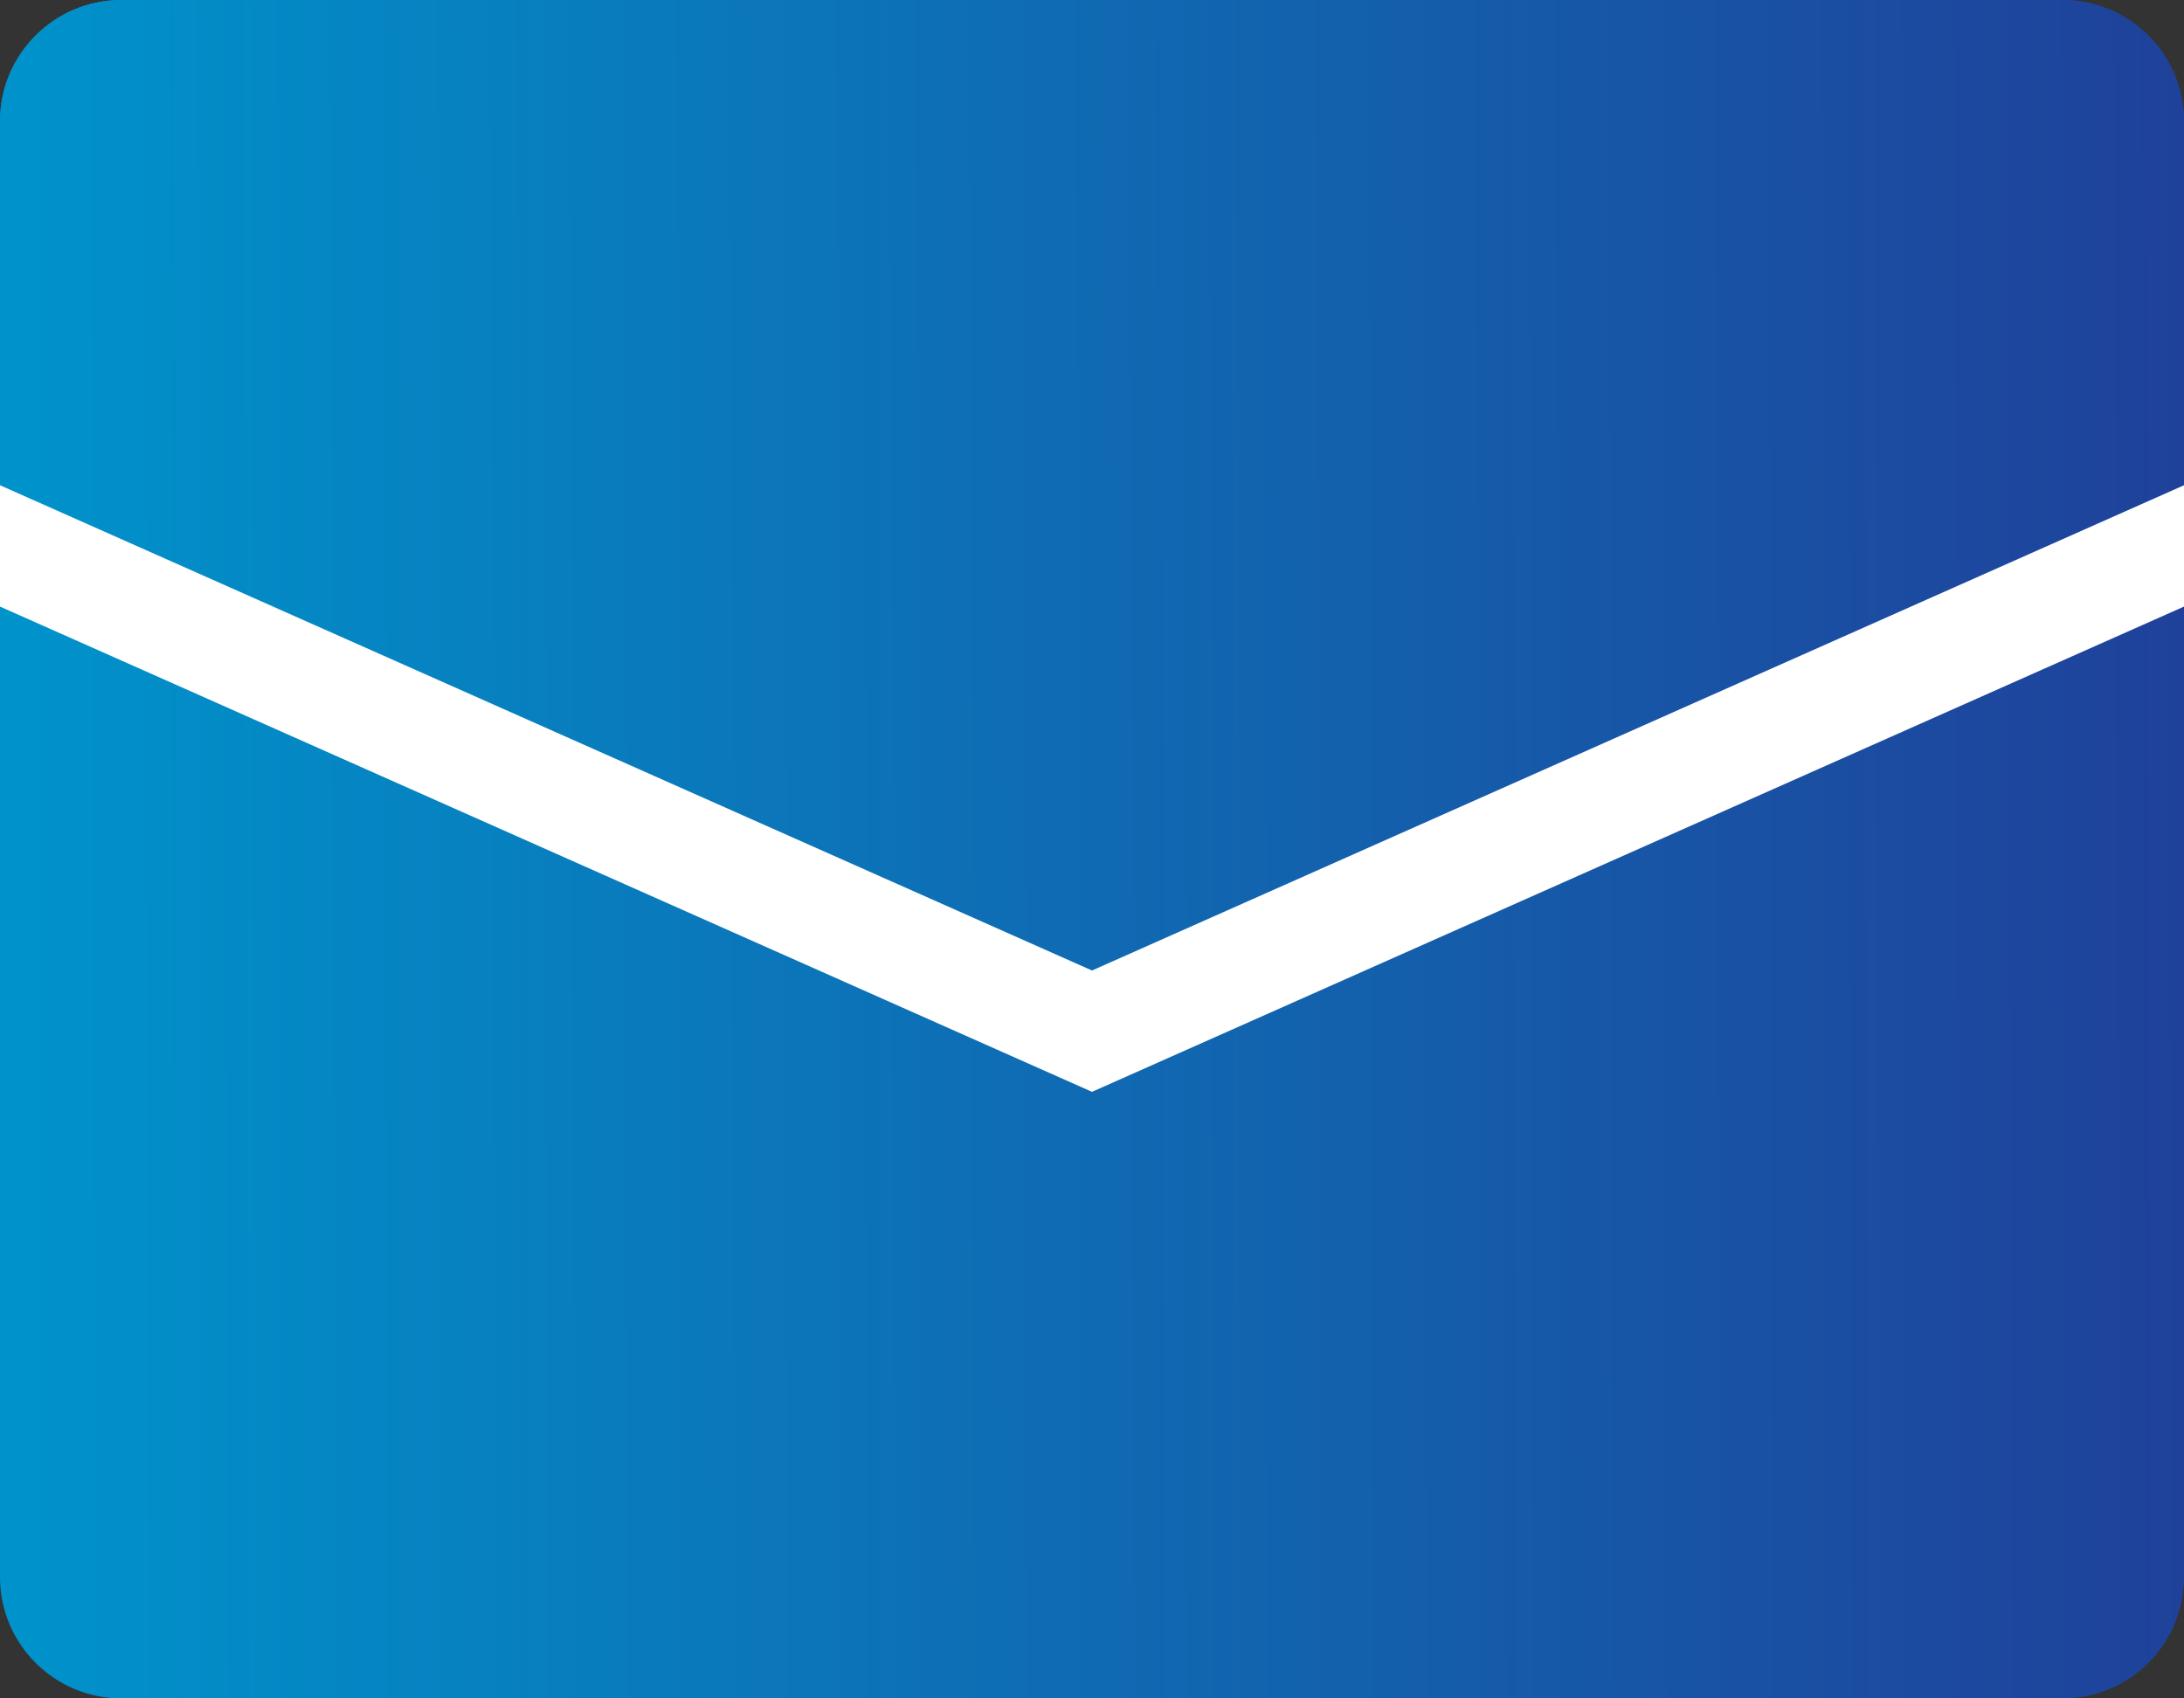
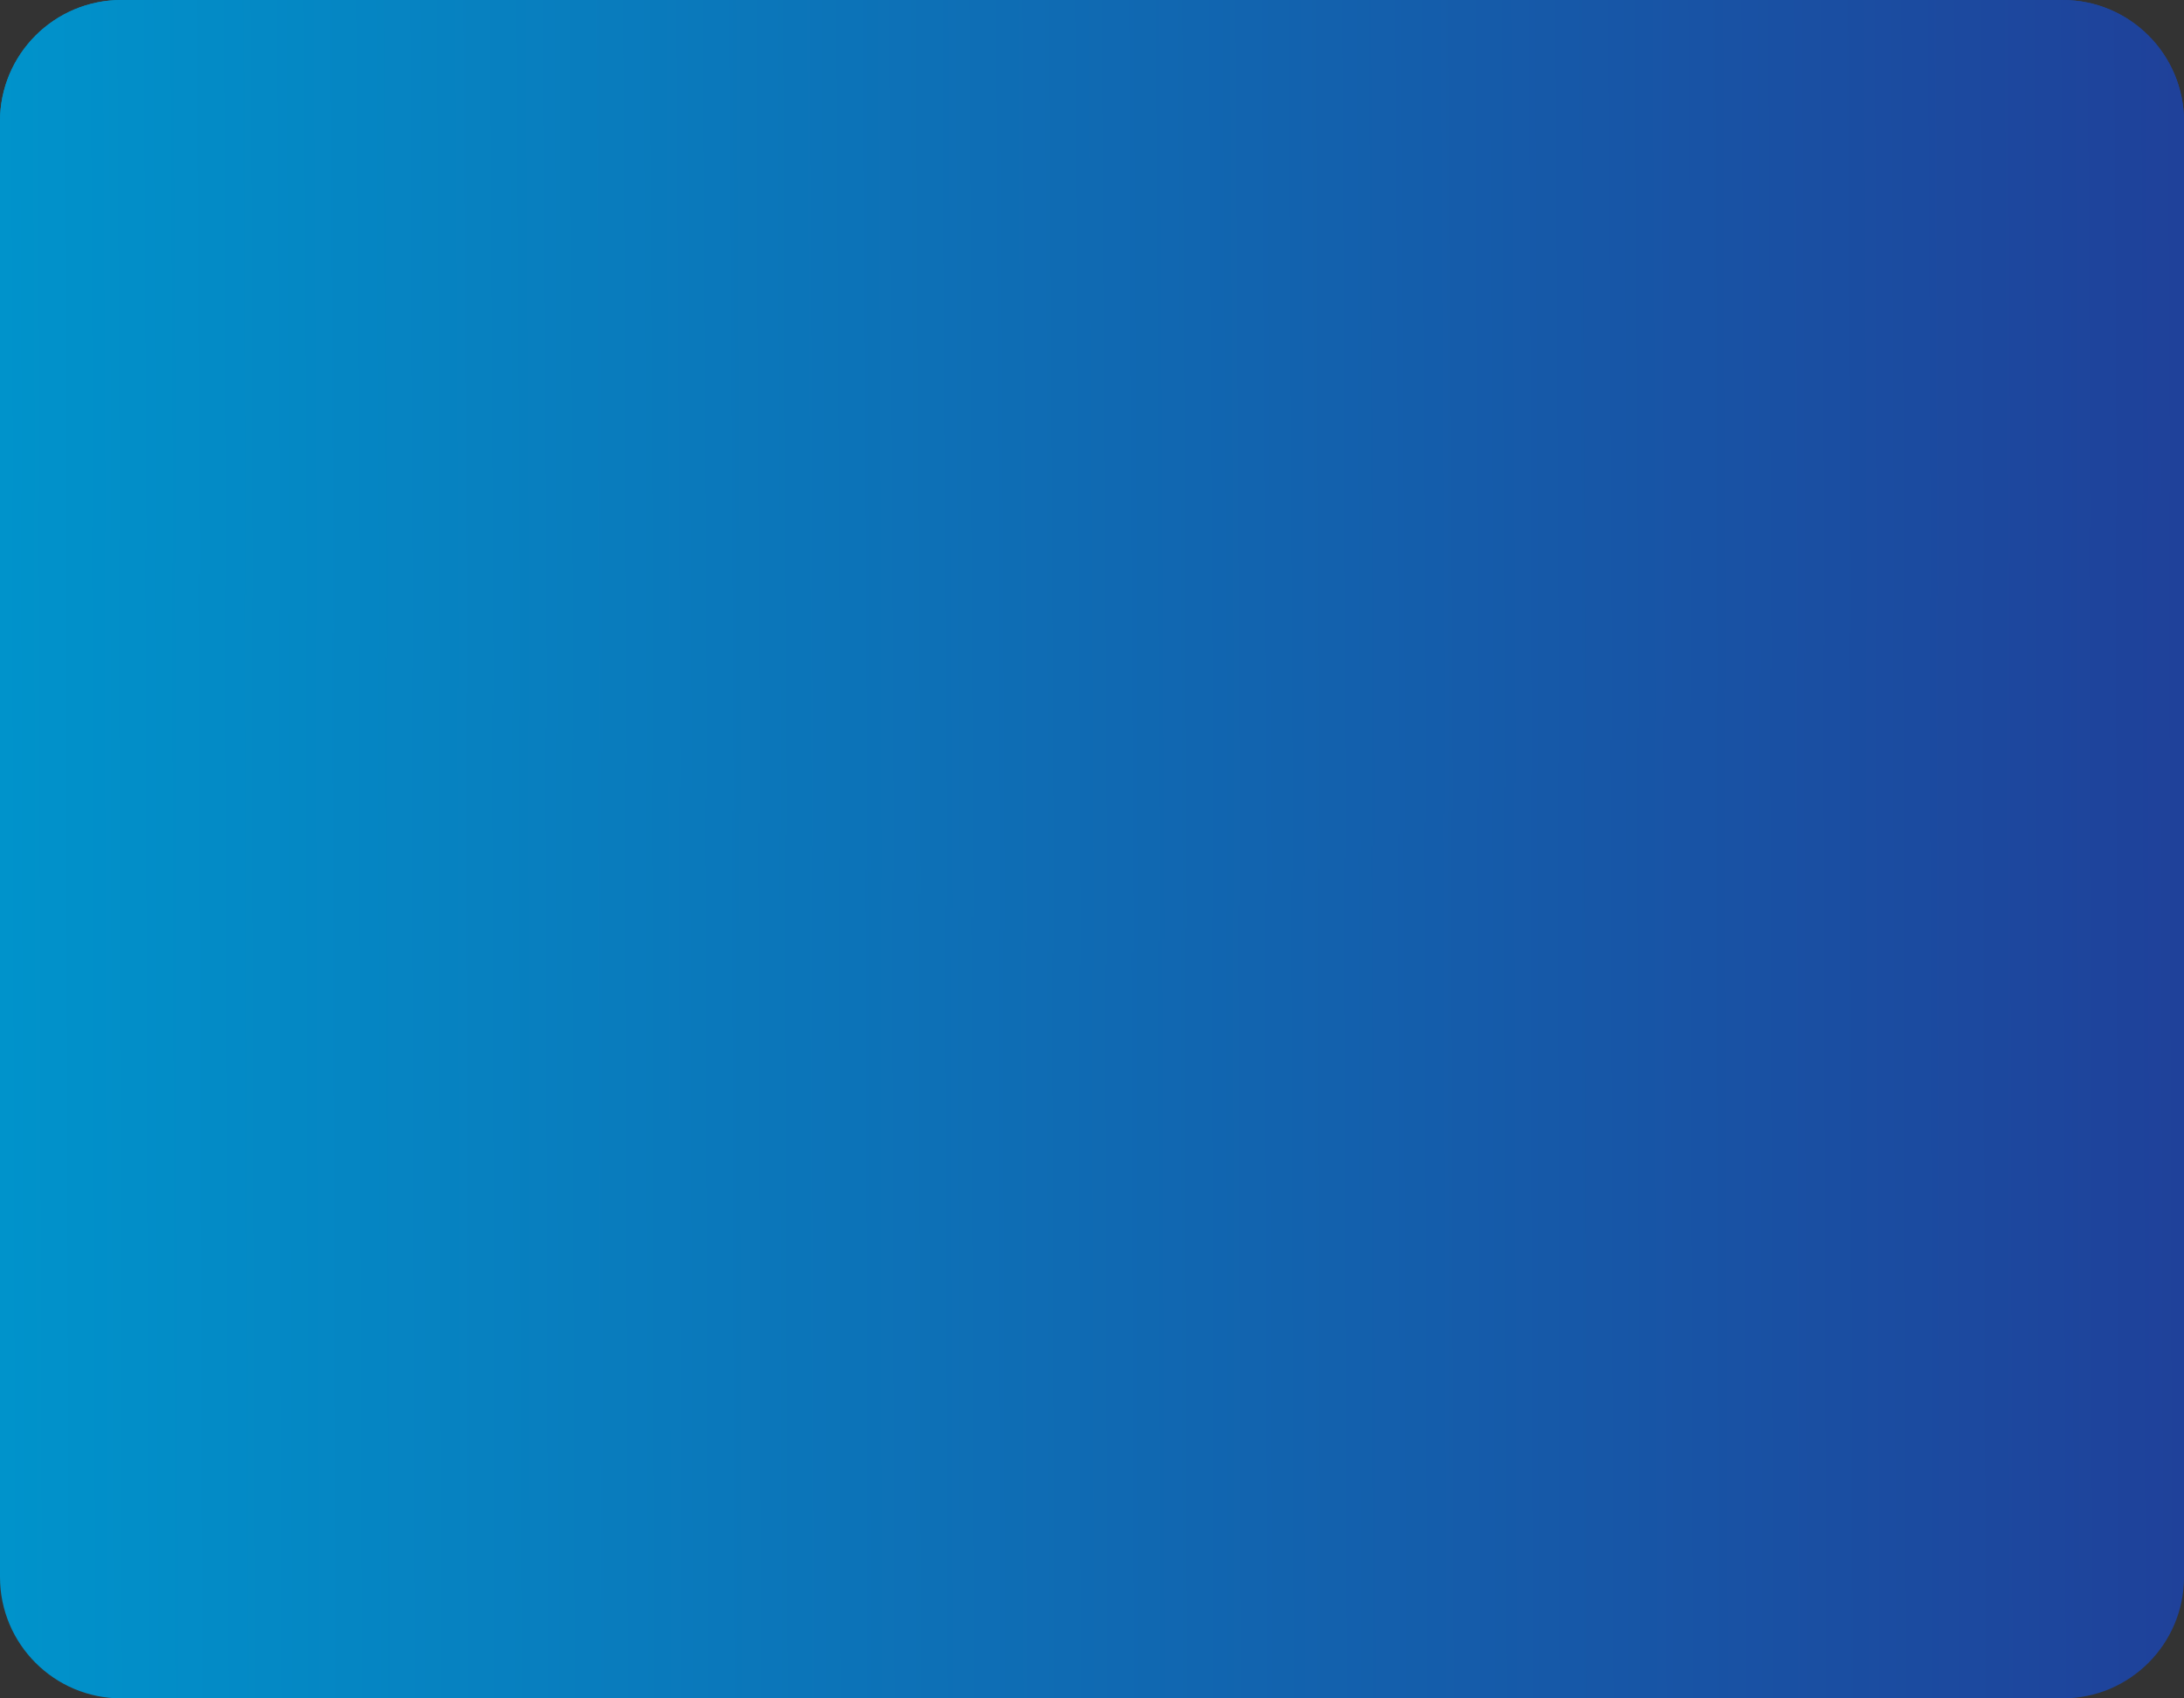
<svg xmlns="http://www.w3.org/2000/svg" width="18" height="14" viewBox="0 0 18 14" fill="none">
  <rect x="0" y="0" width="18" height="14" fill="#333333" stroke="none" />
-   <path d="M1 0H17C17.552 0 18 0.448 18 1V3.5V13C18 13.552 17.552 14 17 14H1C0.448 14 0 13.552 0 13V3.5V1C0 0.448 0.448 0 1 0Z" fill="url(#paint0_linear)" />
-   <path d="M18 5L9 9L0 5V2C0 1.448 0.448 1 1 1H17C17.552 1 18 1.448 18 2V5Z" fill="white" />
+   <path d="M1 0H17C17.552 0 18 0.448 18 1V3.5V13C18 13.552 17.552 14 17 14H1C0.448 14 0 13.552 0 13V3.5V1C0 0.448 0.448 0 1 0" fill="url(#paint0_linear)" />
  <path d="M18 4L9 8L0 4V1C0 0.448 0.448 0 1 0H17C17.552 0 18 0.448 18 1V4Z" fill="url(#paint1_linear)" />
  <defs>
    <linearGradient id="paint0_linear" x1="-1.15252e-08" y1="8.813" x2="18.001" y2="8.761" gradientUnits="userSpaceOnUse">
      <stop stop-color="#0093CB" />
      <stop offset="1" stop-color="#1F419A" />
    </linearGradient>
    <linearGradient id="paint1_linear" x1="-1.15252e-08" y1="5.036" x2="18.001" y2="4.945" gradientUnits="userSpaceOnUse">
      <stop stop-color="#0093CB" />
      <stop offset="1" stop-color="#1F419A" />
    </linearGradient>
  </defs>
</svg>